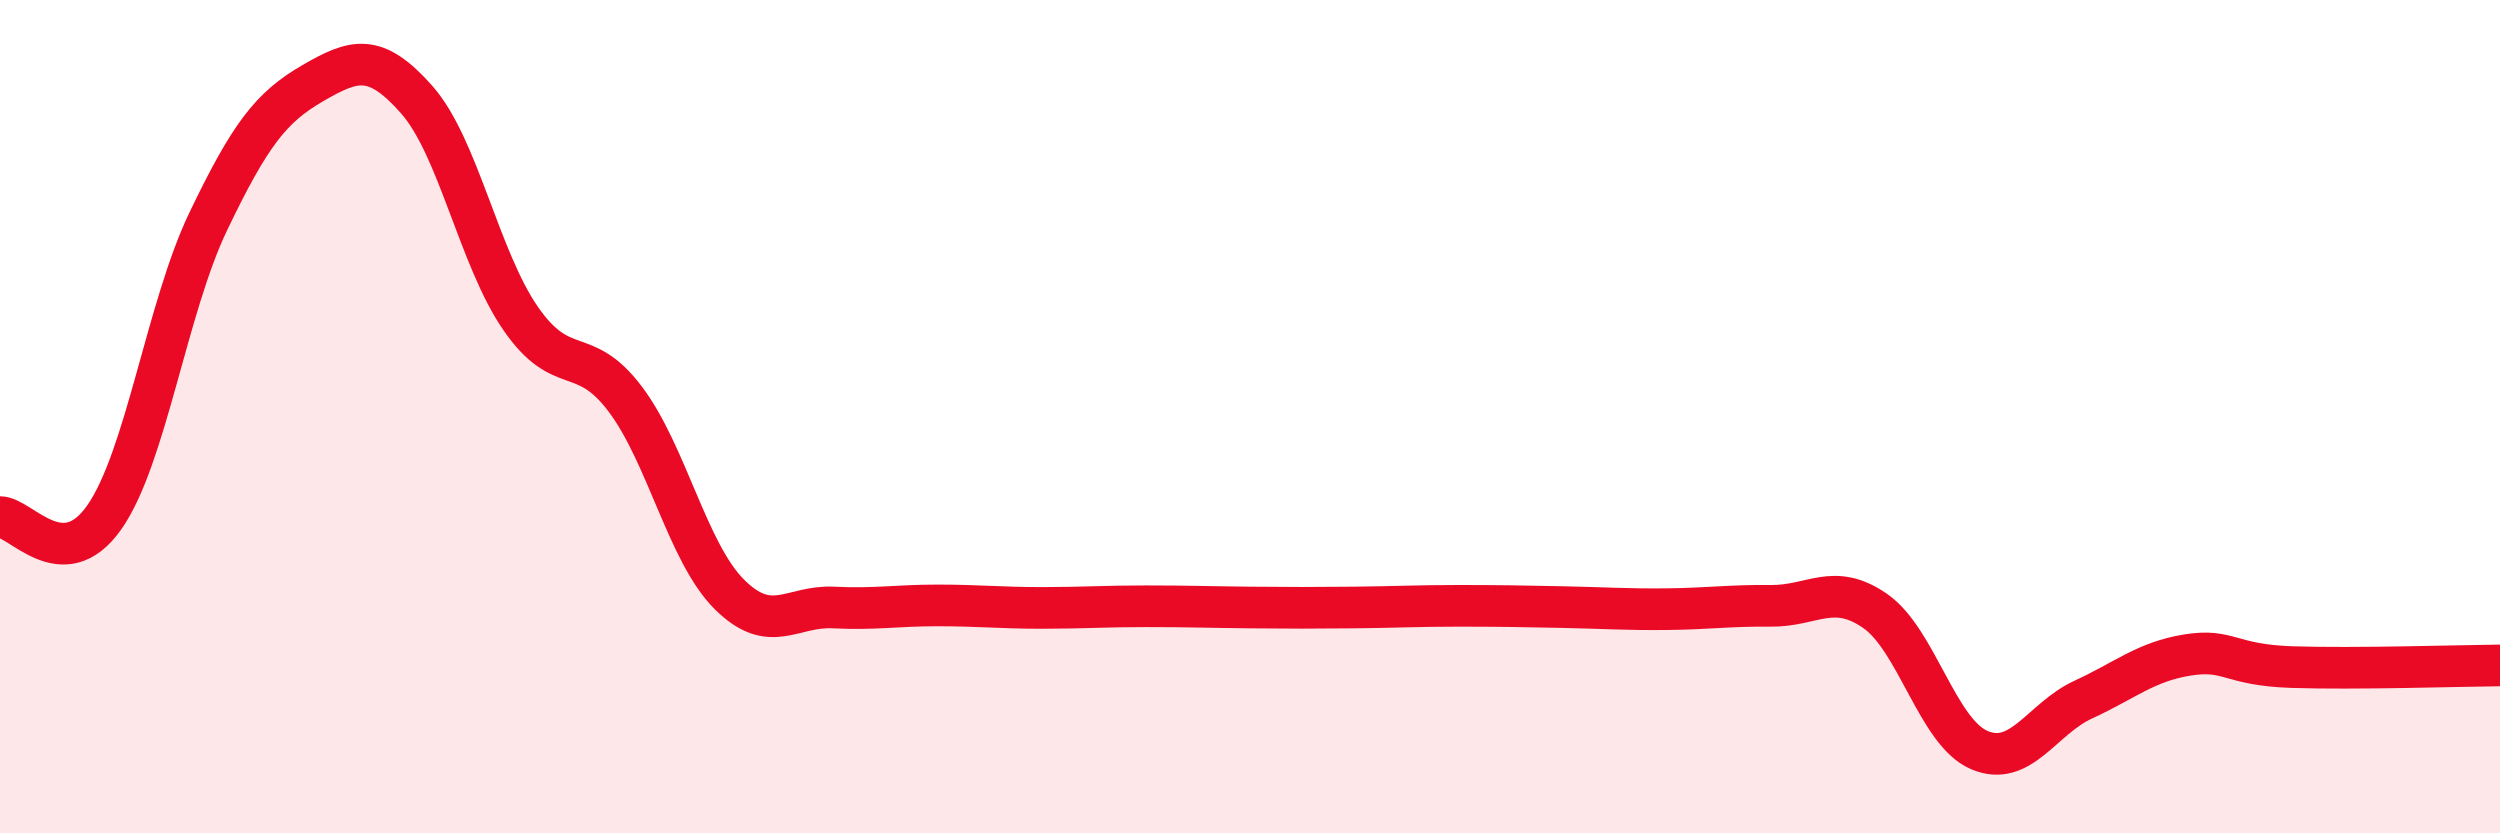
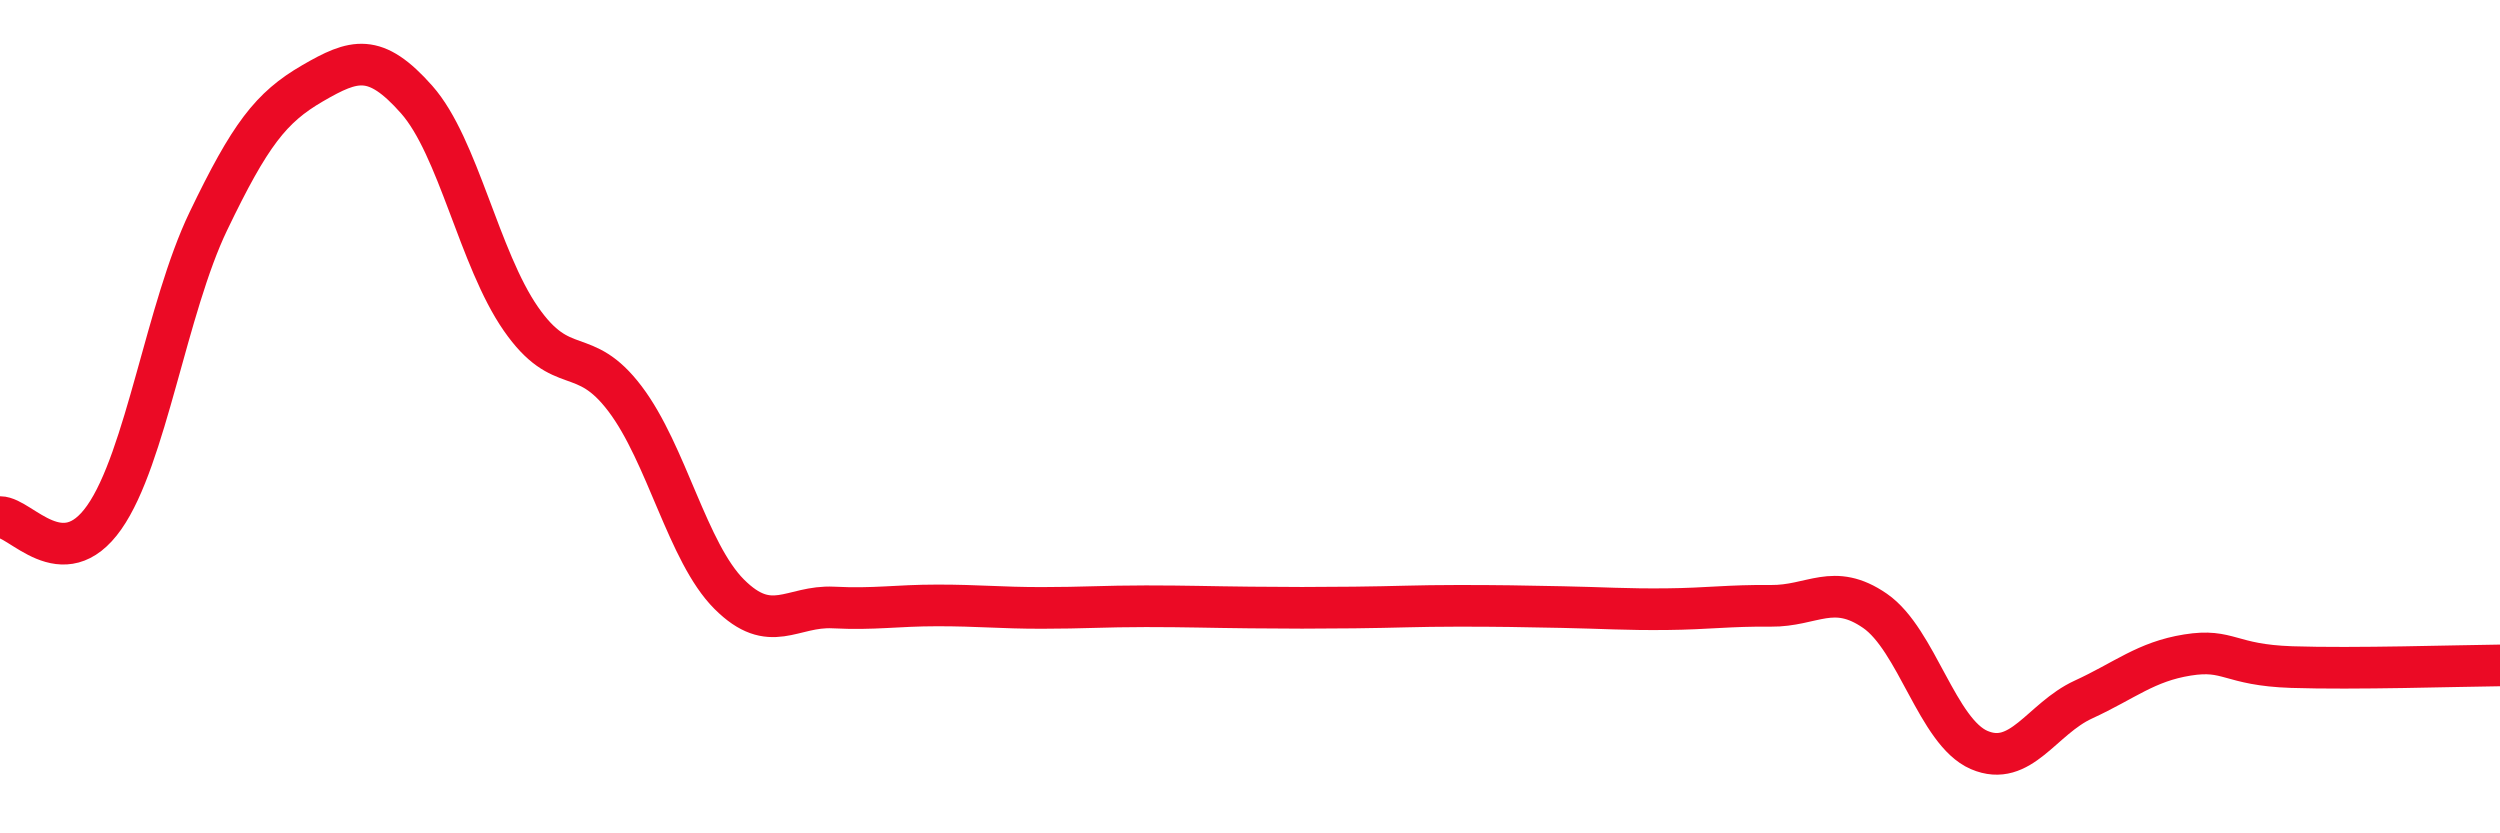
<svg xmlns="http://www.w3.org/2000/svg" width="60" height="20" viewBox="0 0 60 20">
-   <path d="M 0,12.41 C 0.5,12.41 1.5,13.84 2.5,12.42 C 3.5,11 4,7.39 5,5.31 C 6,3.23 6.5,2.58 7.5,2 C 8.5,1.42 9,1.26 10,2.39 C 11,3.52 11.5,6.21 12.5,7.65 C 13.5,9.09 14,8.25 15,9.57 C 16,10.89 16.5,13.26 17.5,14.26 C 18.5,15.26 19,14.53 20,14.58 C 21,14.63 21.5,14.53 22.5,14.53 C 23.5,14.53 24,14.59 25,14.59 C 26,14.59 26.5,14.55 27.5,14.55 C 28.5,14.55 29,14.57 30,14.58 C 31,14.59 31.5,14.59 32.5,14.58 C 33.5,14.57 34,14.54 35,14.54 C 36,14.54 36.5,14.55 37.5,14.57 C 38.5,14.59 39,14.63 40,14.62 C 41,14.61 41.5,14.53 42.5,14.54 C 43.5,14.55 44,13.97 45,14.66 C 46,15.35 46.5,17.57 47.5,18 C 48.5,18.43 49,17.25 50,16.79 C 51,16.33 51.5,15.88 52.5,15.72 C 53.5,15.56 53.5,15.96 55,16.01 C 56.5,16.06 59,15.98 60,15.97L60 20L0 20Z" fill="#EB0A25" opacity="0.1" stroke-linecap="round" stroke-linejoin="round" />
  <path d="M 0,12.41 C 0.5,12.41 1.5,13.84 2.5,12.42 C 3.5,11 4,7.39 5,5.31 C 6,3.23 6.5,2.58 7.5,2 C 8.5,1.42 9,1.26 10,2.39 C 11,3.52 11.5,6.21 12.5,7.65 C 13.5,9.09 14,8.25 15,9.57 C 16,10.89 16.5,13.26 17.5,14.26 C 18.5,15.26 19,14.53 20,14.58 C 21,14.63 21.5,14.53 22.5,14.53 C 23.5,14.53 24,14.59 25,14.59 C 26,14.59 26.5,14.55 27.5,14.55 C 28.5,14.55 29,14.57 30,14.58 C 31,14.59 31.5,14.59 32.5,14.58 C 33.5,14.57 34,14.54 35,14.54 C 36,14.54 36.5,14.55 37.5,14.57 C 38.5,14.59 39,14.63 40,14.62 C 41,14.61 41.5,14.53 42.5,14.54 C 43.5,14.55 44,13.97 45,14.66 C 46,15.35 46.5,17.57 47.5,18 C 48.5,18.43 49,17.25 50,16.79 C 51,16.33 51.5,15.88 52.5,15.72 C 53.5,15.56 53.5,15.96 55,16.01 C 56.5,16.06 59,15.98 60,15.97" stroke="#EB0A25" stroke-width="1" fill="none" stroke-linecap="round" stroke-linejoin="round" />
</svg>